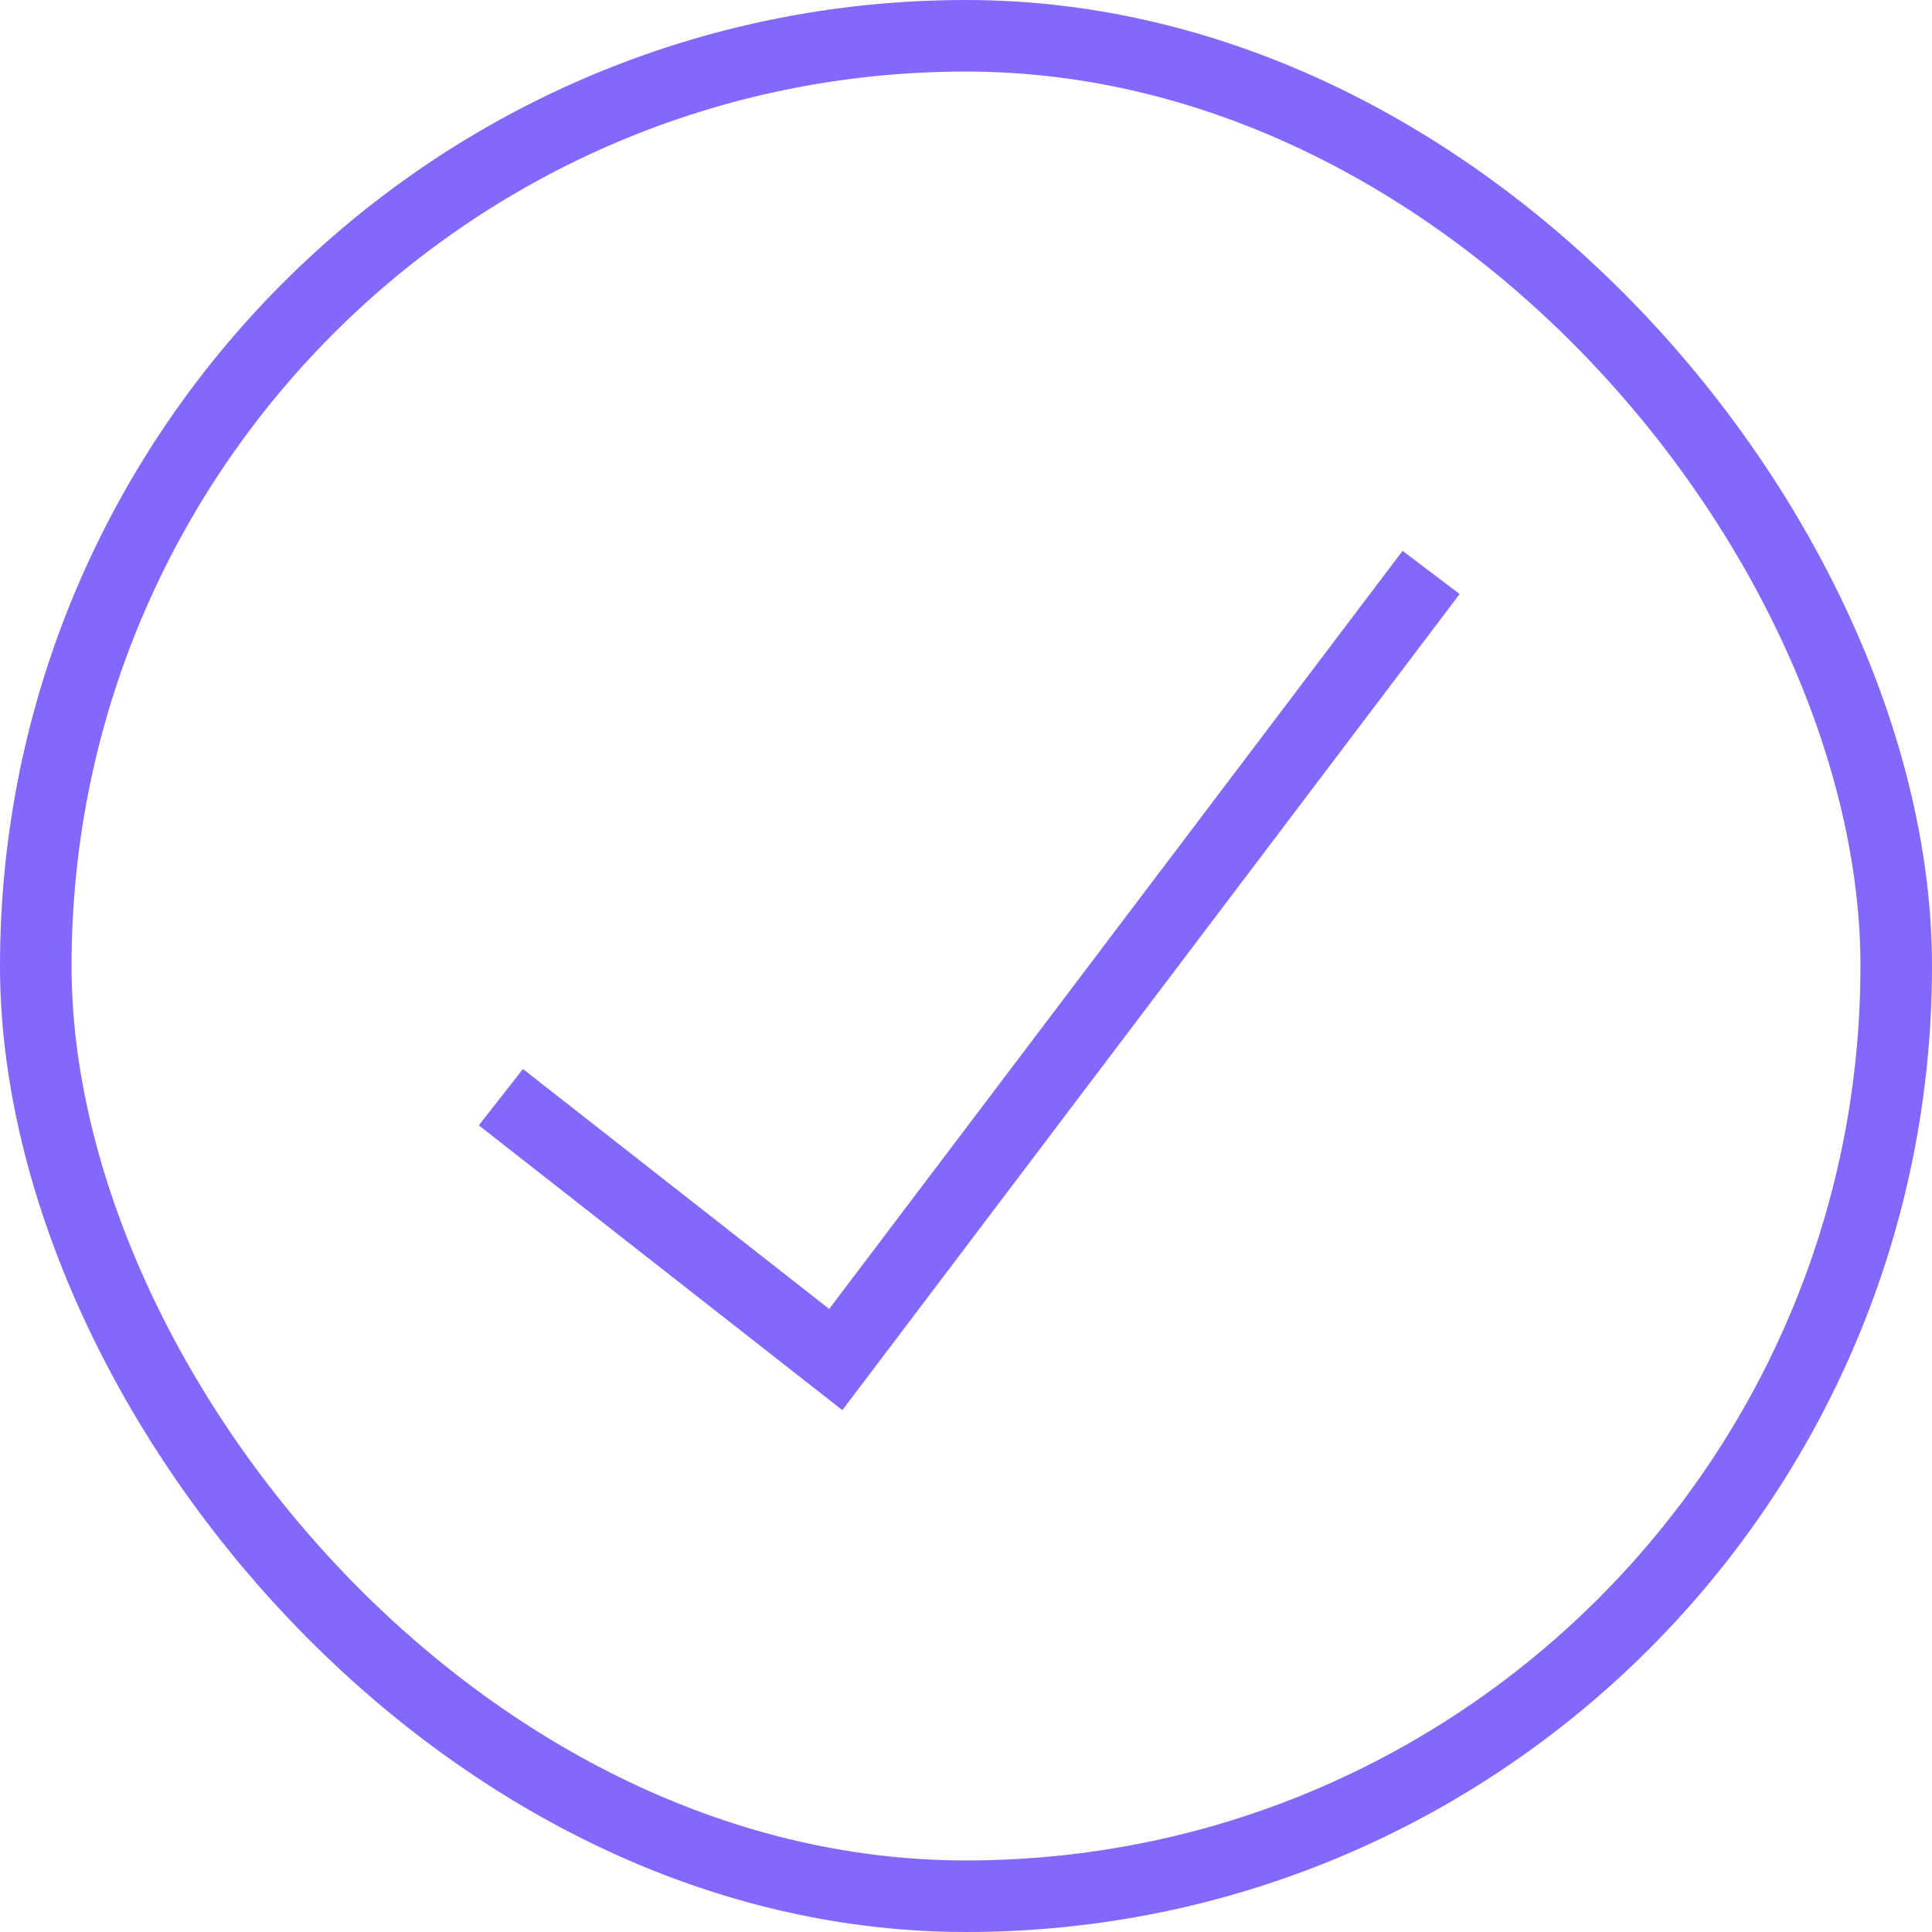
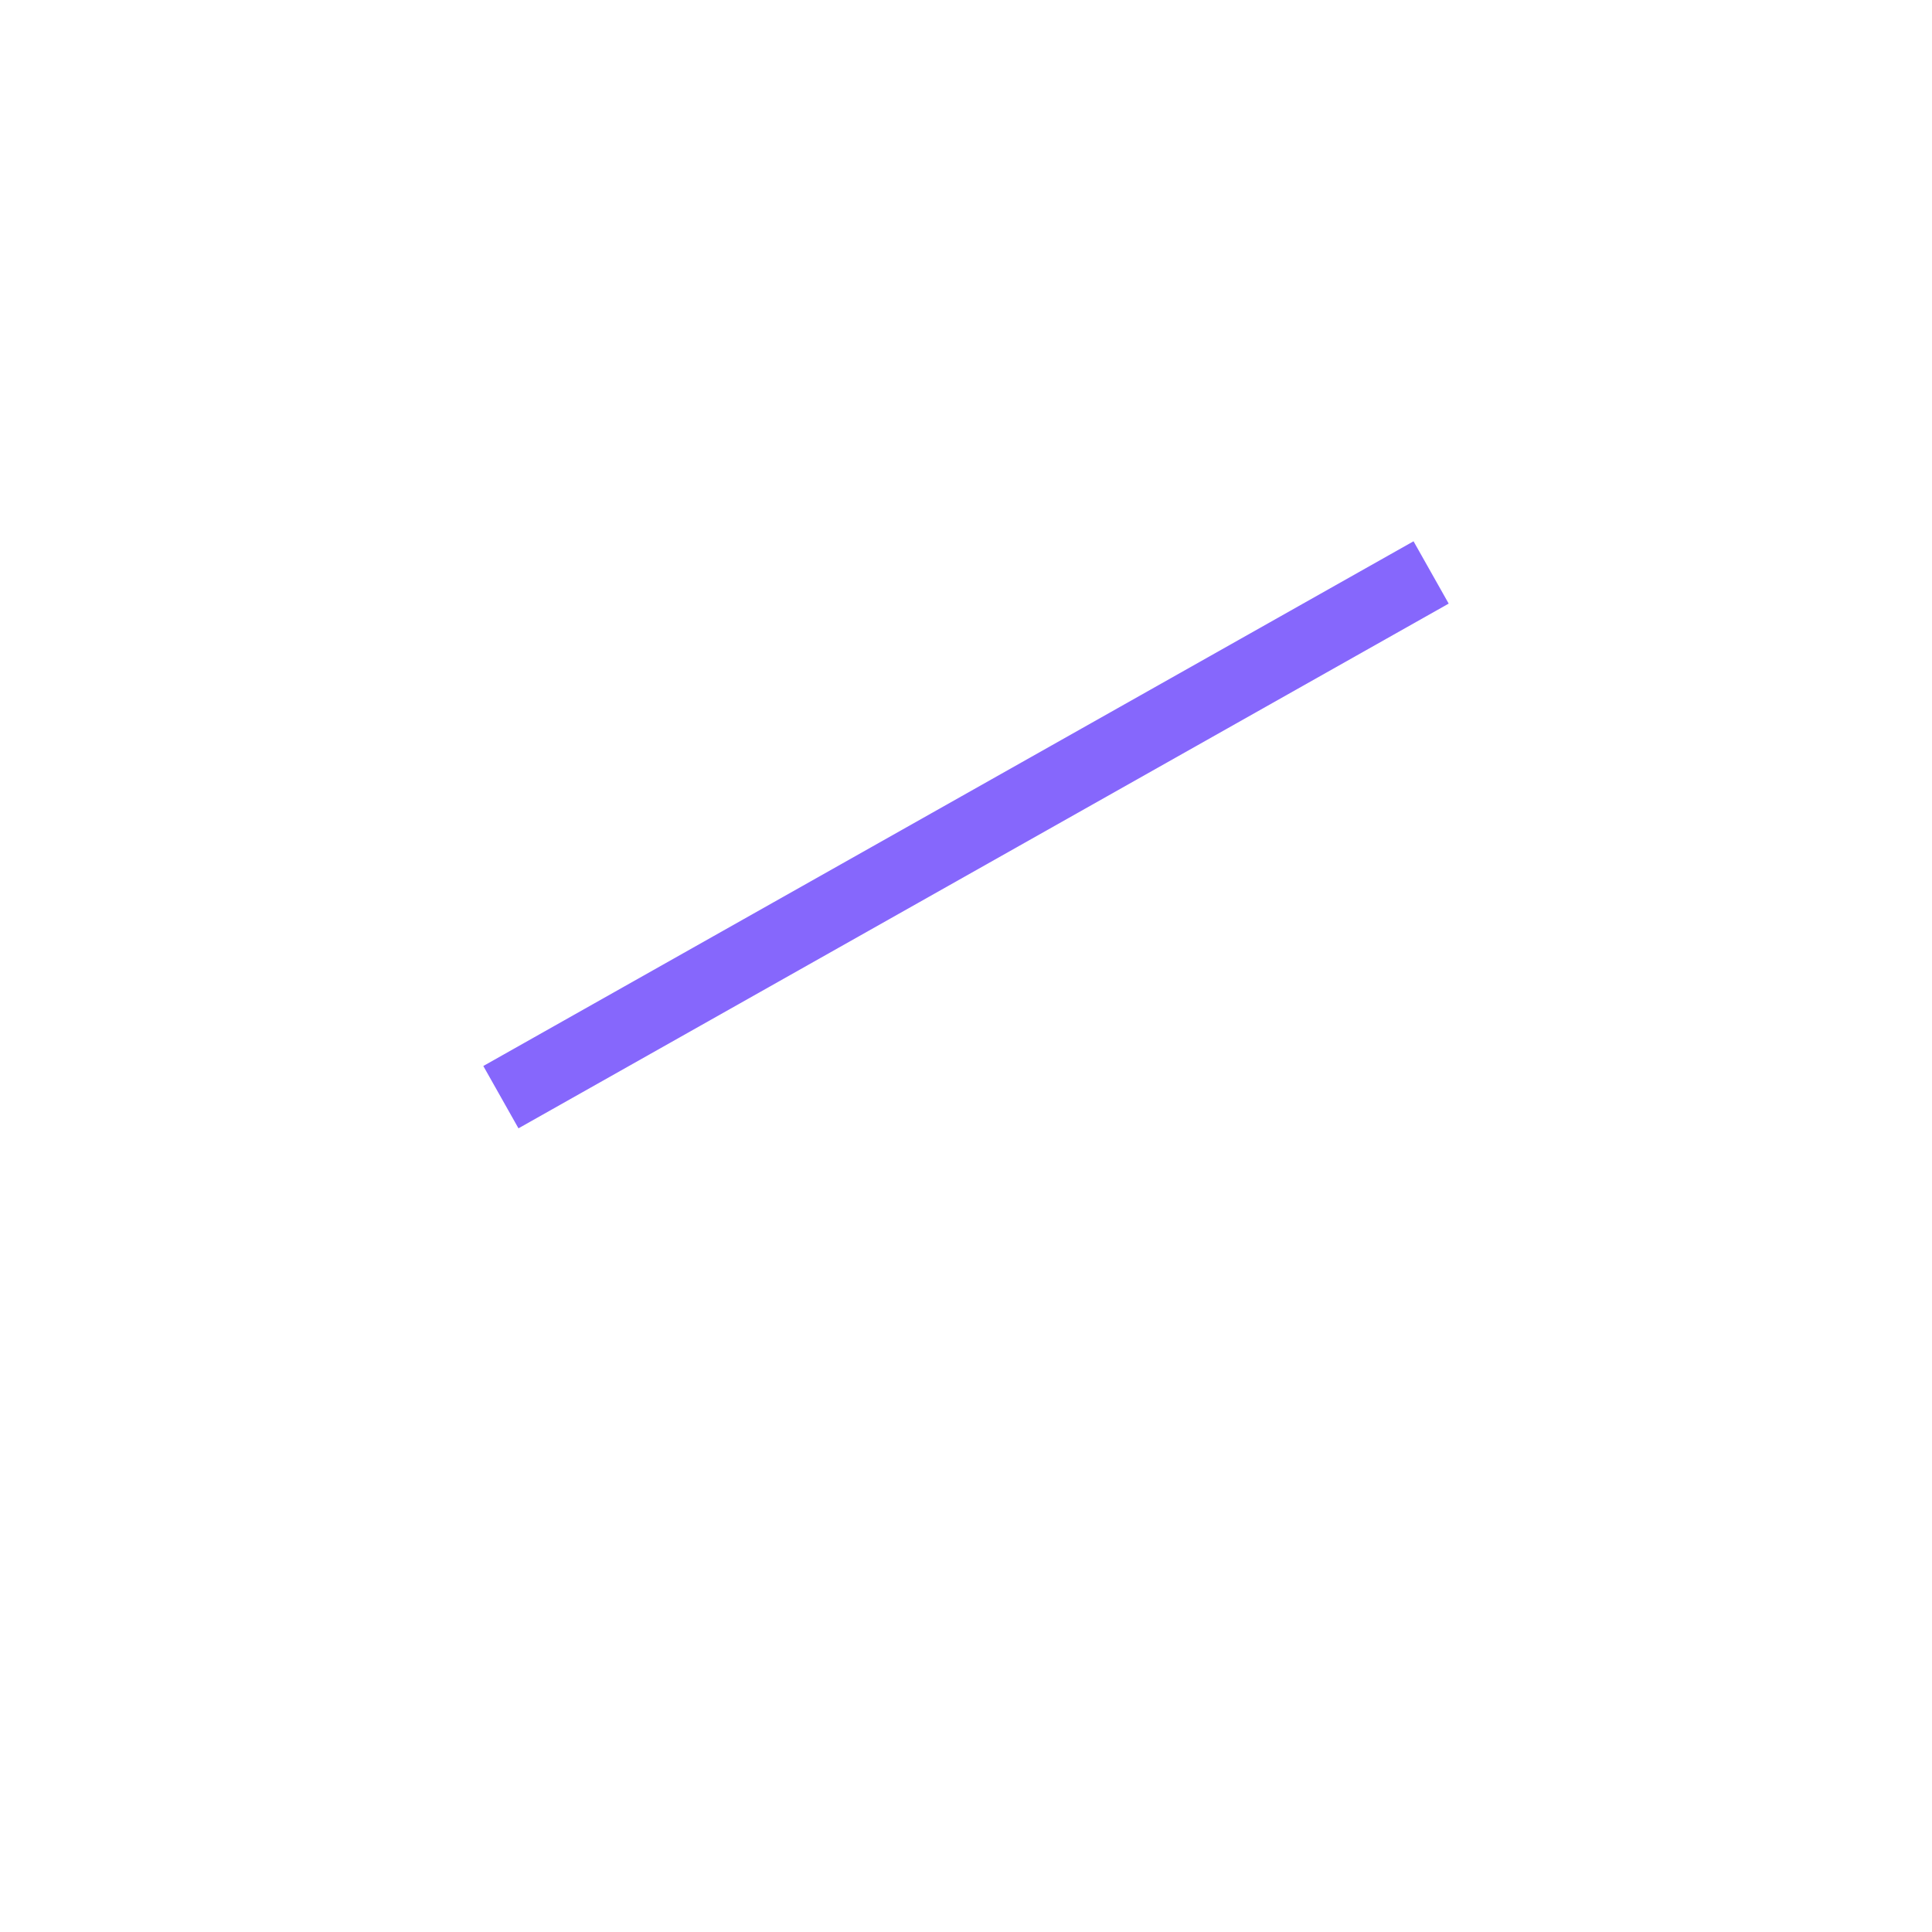
<svg xmlns="http://www.w3.org/2000/svg" width="27" height="27" viewBox="0 0 27 27" fill="none">
-   <rect x="0.5" y="0.5" width="26" height="26" rx="13" stroke="#8667FC" />
-   <path d="M7 15.333L11.68 19L20 8" stroke="#8667FC" />
+   <path d="M7 15.333L20 8" stroke="#8667FC" />
</svg>